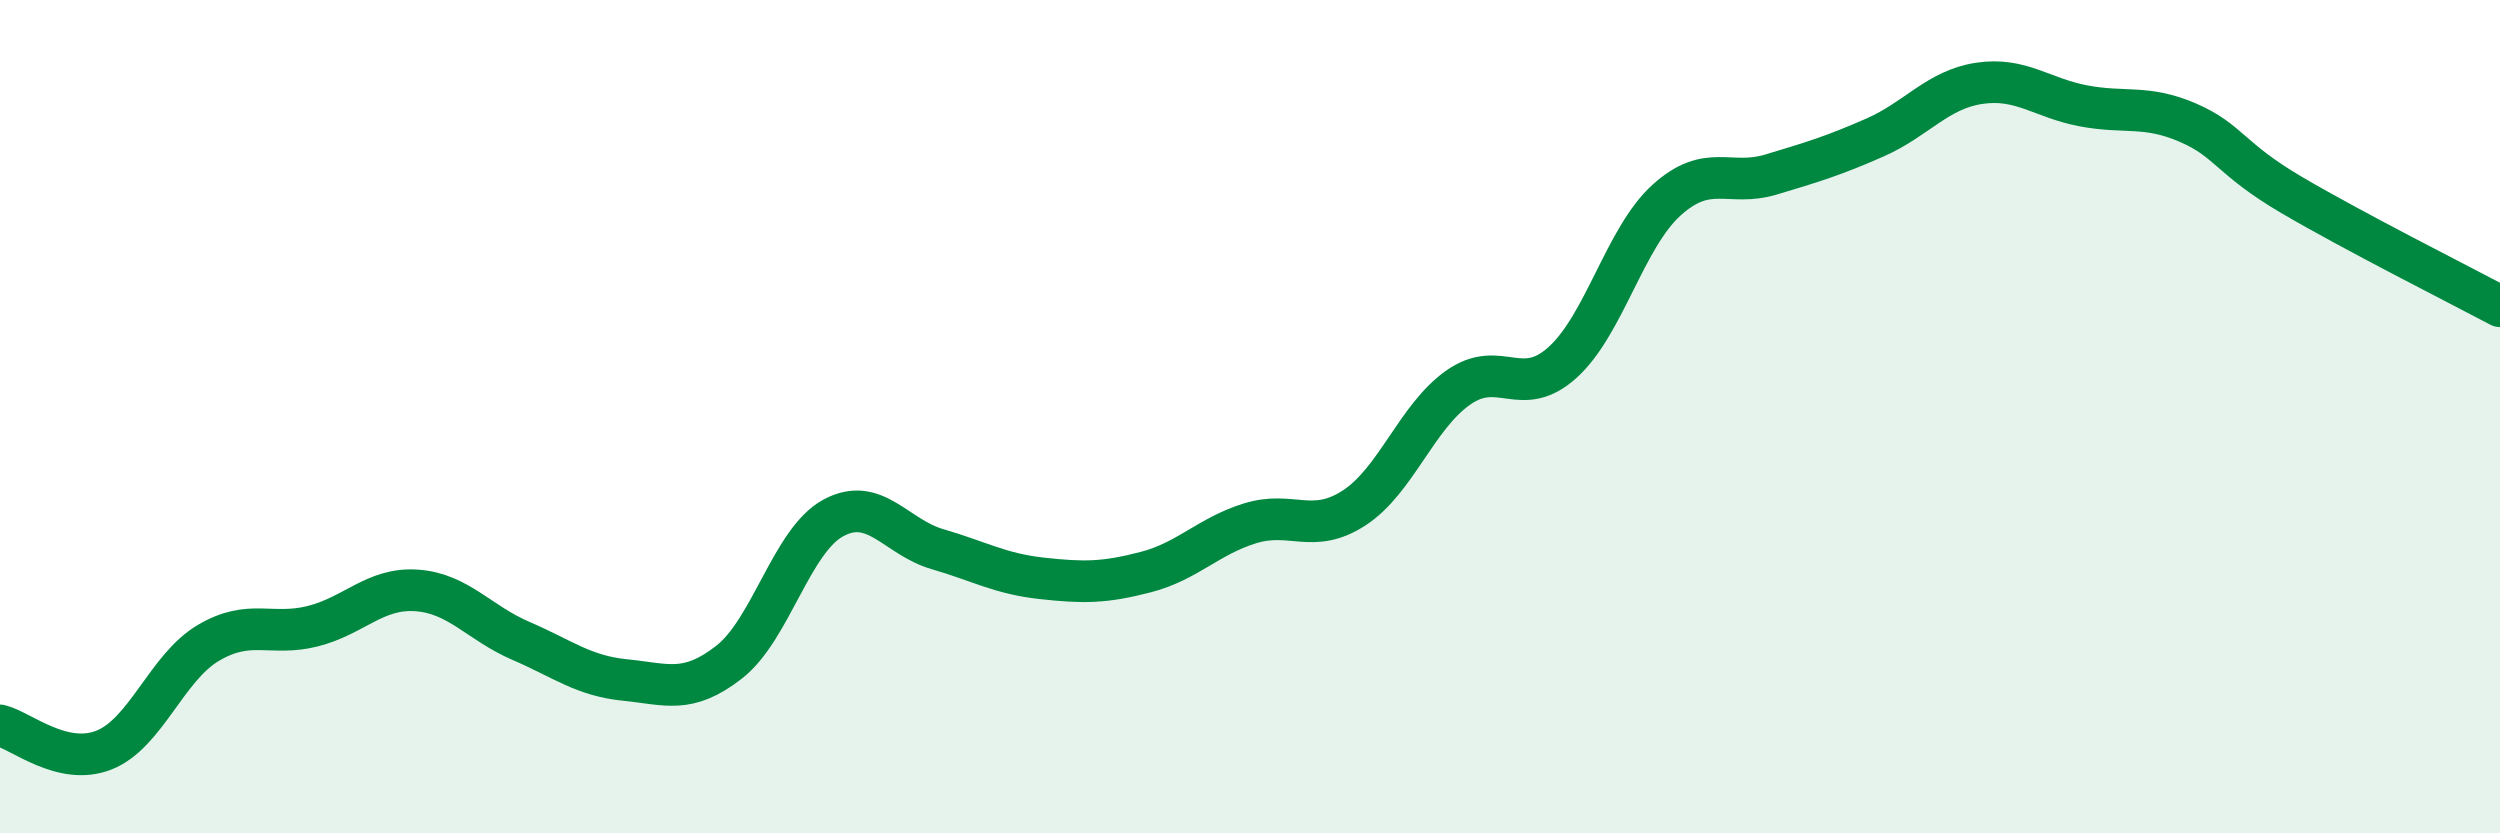
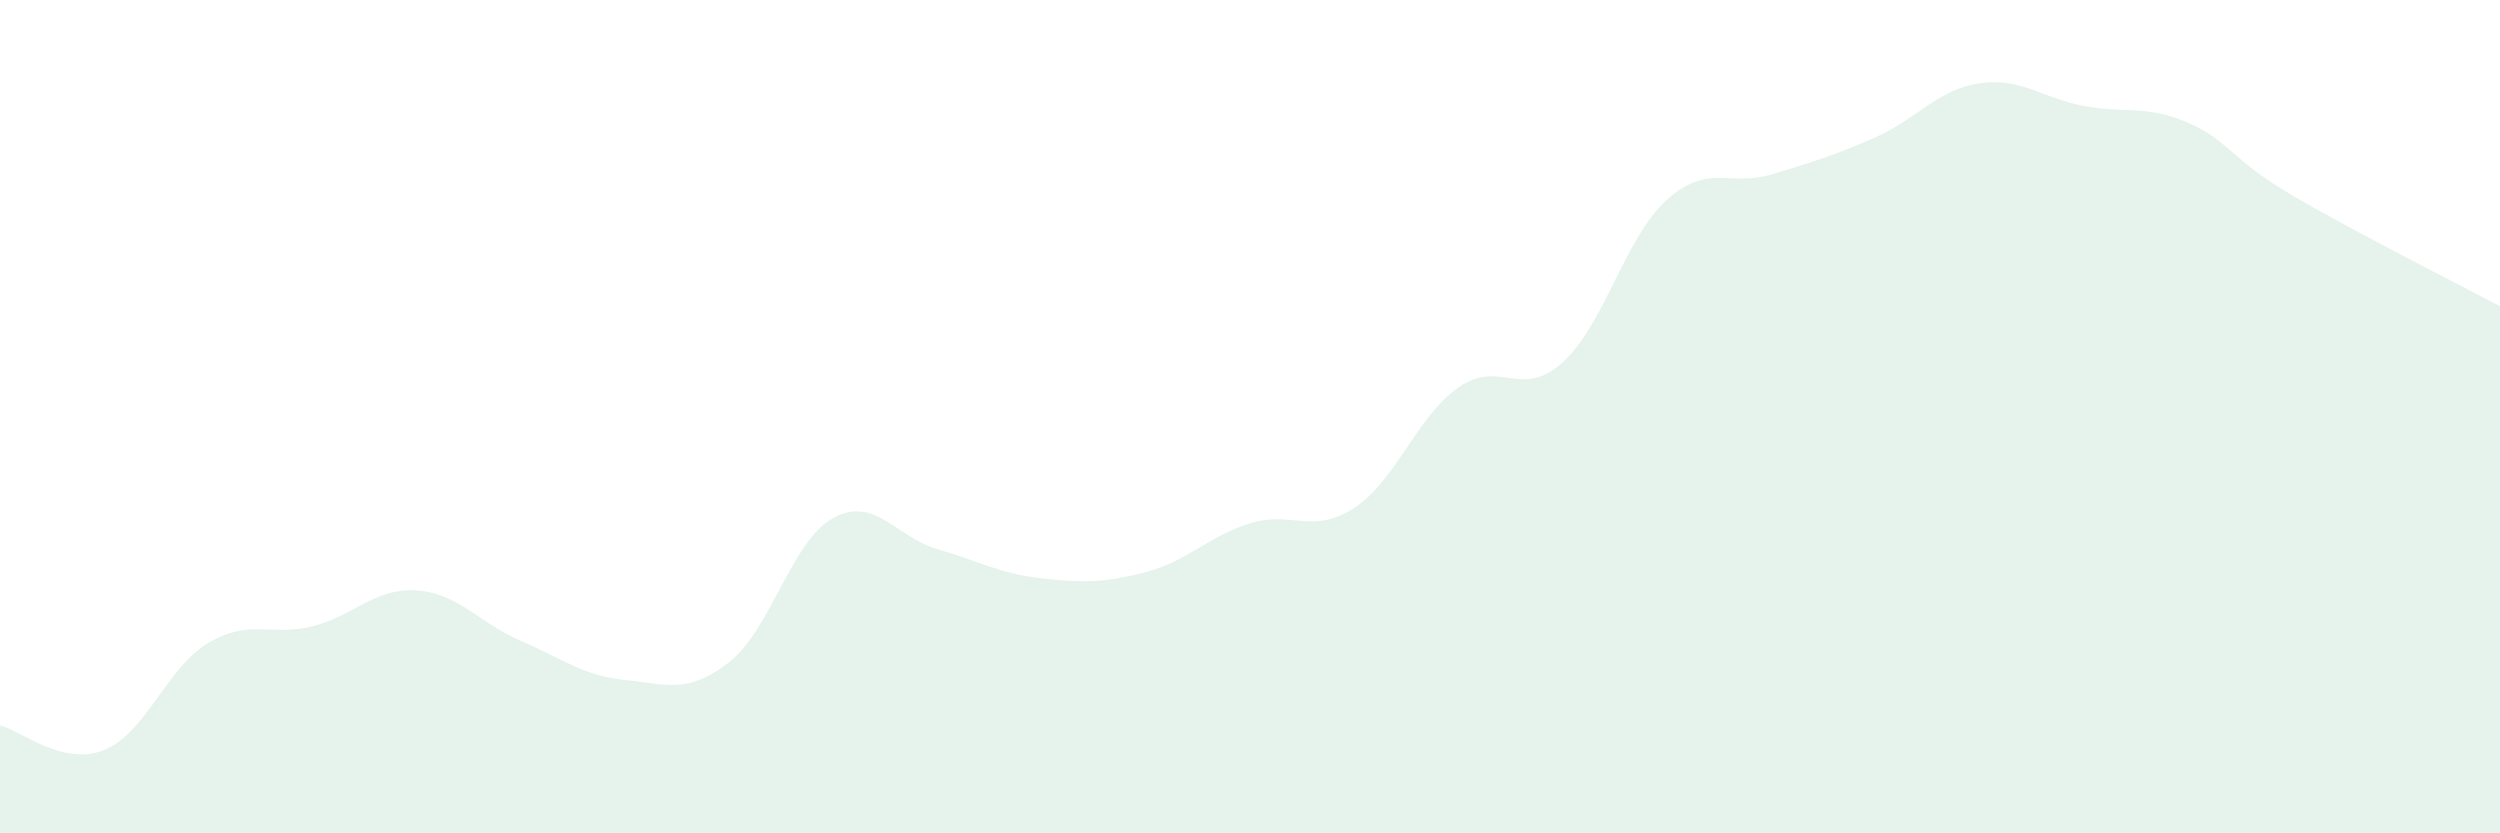
<svg xmlns="http://www.w3.org/2000/svg" width="60" height="20" viewBox="0 0 60 20">
  <path d="M 0,17.41 C 0.5,17.53 1.5,18.4 2.5,18 C 3.5,17.6 4,16.02 5,15.43 C 6,14.84 6.5,15.28 7.5,15.03 C 8.5,14.78 9,14.1 10,14.17 C 11,14.24 11.5,14.95 12.5,15.38 C 13.5,15.81 14,16.22 15,16.32 C 16,16.42 16.5,16.67 17.5,15.89 C 18.5,15.11 19,12.97 20,12.43 C 21,11.89 21.5,12.89 22.5,13.18 C 23.5,13.47 24,13.77 25,13.88 C 26,13.99 26.5,13.99 27.5,13.73 C 28.5,13.47 29,12.87 30,12.56 C 31,12.25 31.5,12.84 32.5,12.19 C 33.5,11.54 34,10 35,9.3 C 36,8.6 36.5,9.6 37.5,8.7 C 38.5,7.8 39,5.7 40,4.8 C 41,3.9 41.5,4.49 42.5,4.19 C 43.5,3.89 44,3.74 45,3.3 C 46,2.86 46.5,2.15 47.5,2 C 48.5,1.85 49,2.35 50,2.54 C 51,2.73 51.5,2.51 52.5,2.94 C 53.5,3.37 53.5,3.8 55,4.68 C 56.5,5.56 59,6.82 60,7.35L60 20L0 20Z" fill="#008740" opacity="0.1" stroke-linecap="round" stroke-linejoin="round" />
-   <path d="M 0,17.41 C 0.5,17.53 1.5,18.4 2.5,18 C 3.5,17.6 4,16.02 5,15.43 C 6,14.84 6.5,15.28 7.5,15.03 C 8.5,14.78 9,14.1 10,14.17 C 11,14.24 11.5,14.95 12.5,15.38 C 13.5,15.81 14,16.22 15,16.32 C 16,16.42 16.5,16.67 17.5,15.89 C 18.5,15.11 19,12.97 20,12.43 C 21,11.89 21.5,12.89 22.5,13.18 C 23.5,13.47 24,13.77 25,13.88 C 26,13.99 26.5,13.99 27.5,13.73 C 28.5,13.47 29,12.87 30,12.56 C 31,12.25 31.5,12.84 32.5,12.19 C 33.5,11.54 34,10 35,9.3 C 36,8.6 36.5,9.6 37.5,8.7 C 38.5,7.8 39,5.7 40,4.8 C 41,3.9 41.5,4.49 42.5,4.19 C 43.5,3.89 44,3.74 45,3.3 C 46,2.86 46.5,2.15 47.5,2 C 48.5,1.85 49,2.35 50,2.54 C 51,2.73 51.5,2.51 52.5,2.94 C 53.5,3.37 53.5,3.8 55,4.68 C 56.5,5.56 59,6.82 60,7.35" stroke="#008740" stroke-width="1" fill="none" stroke-linecap="round" stroke-linejoin="round" />
</svg>